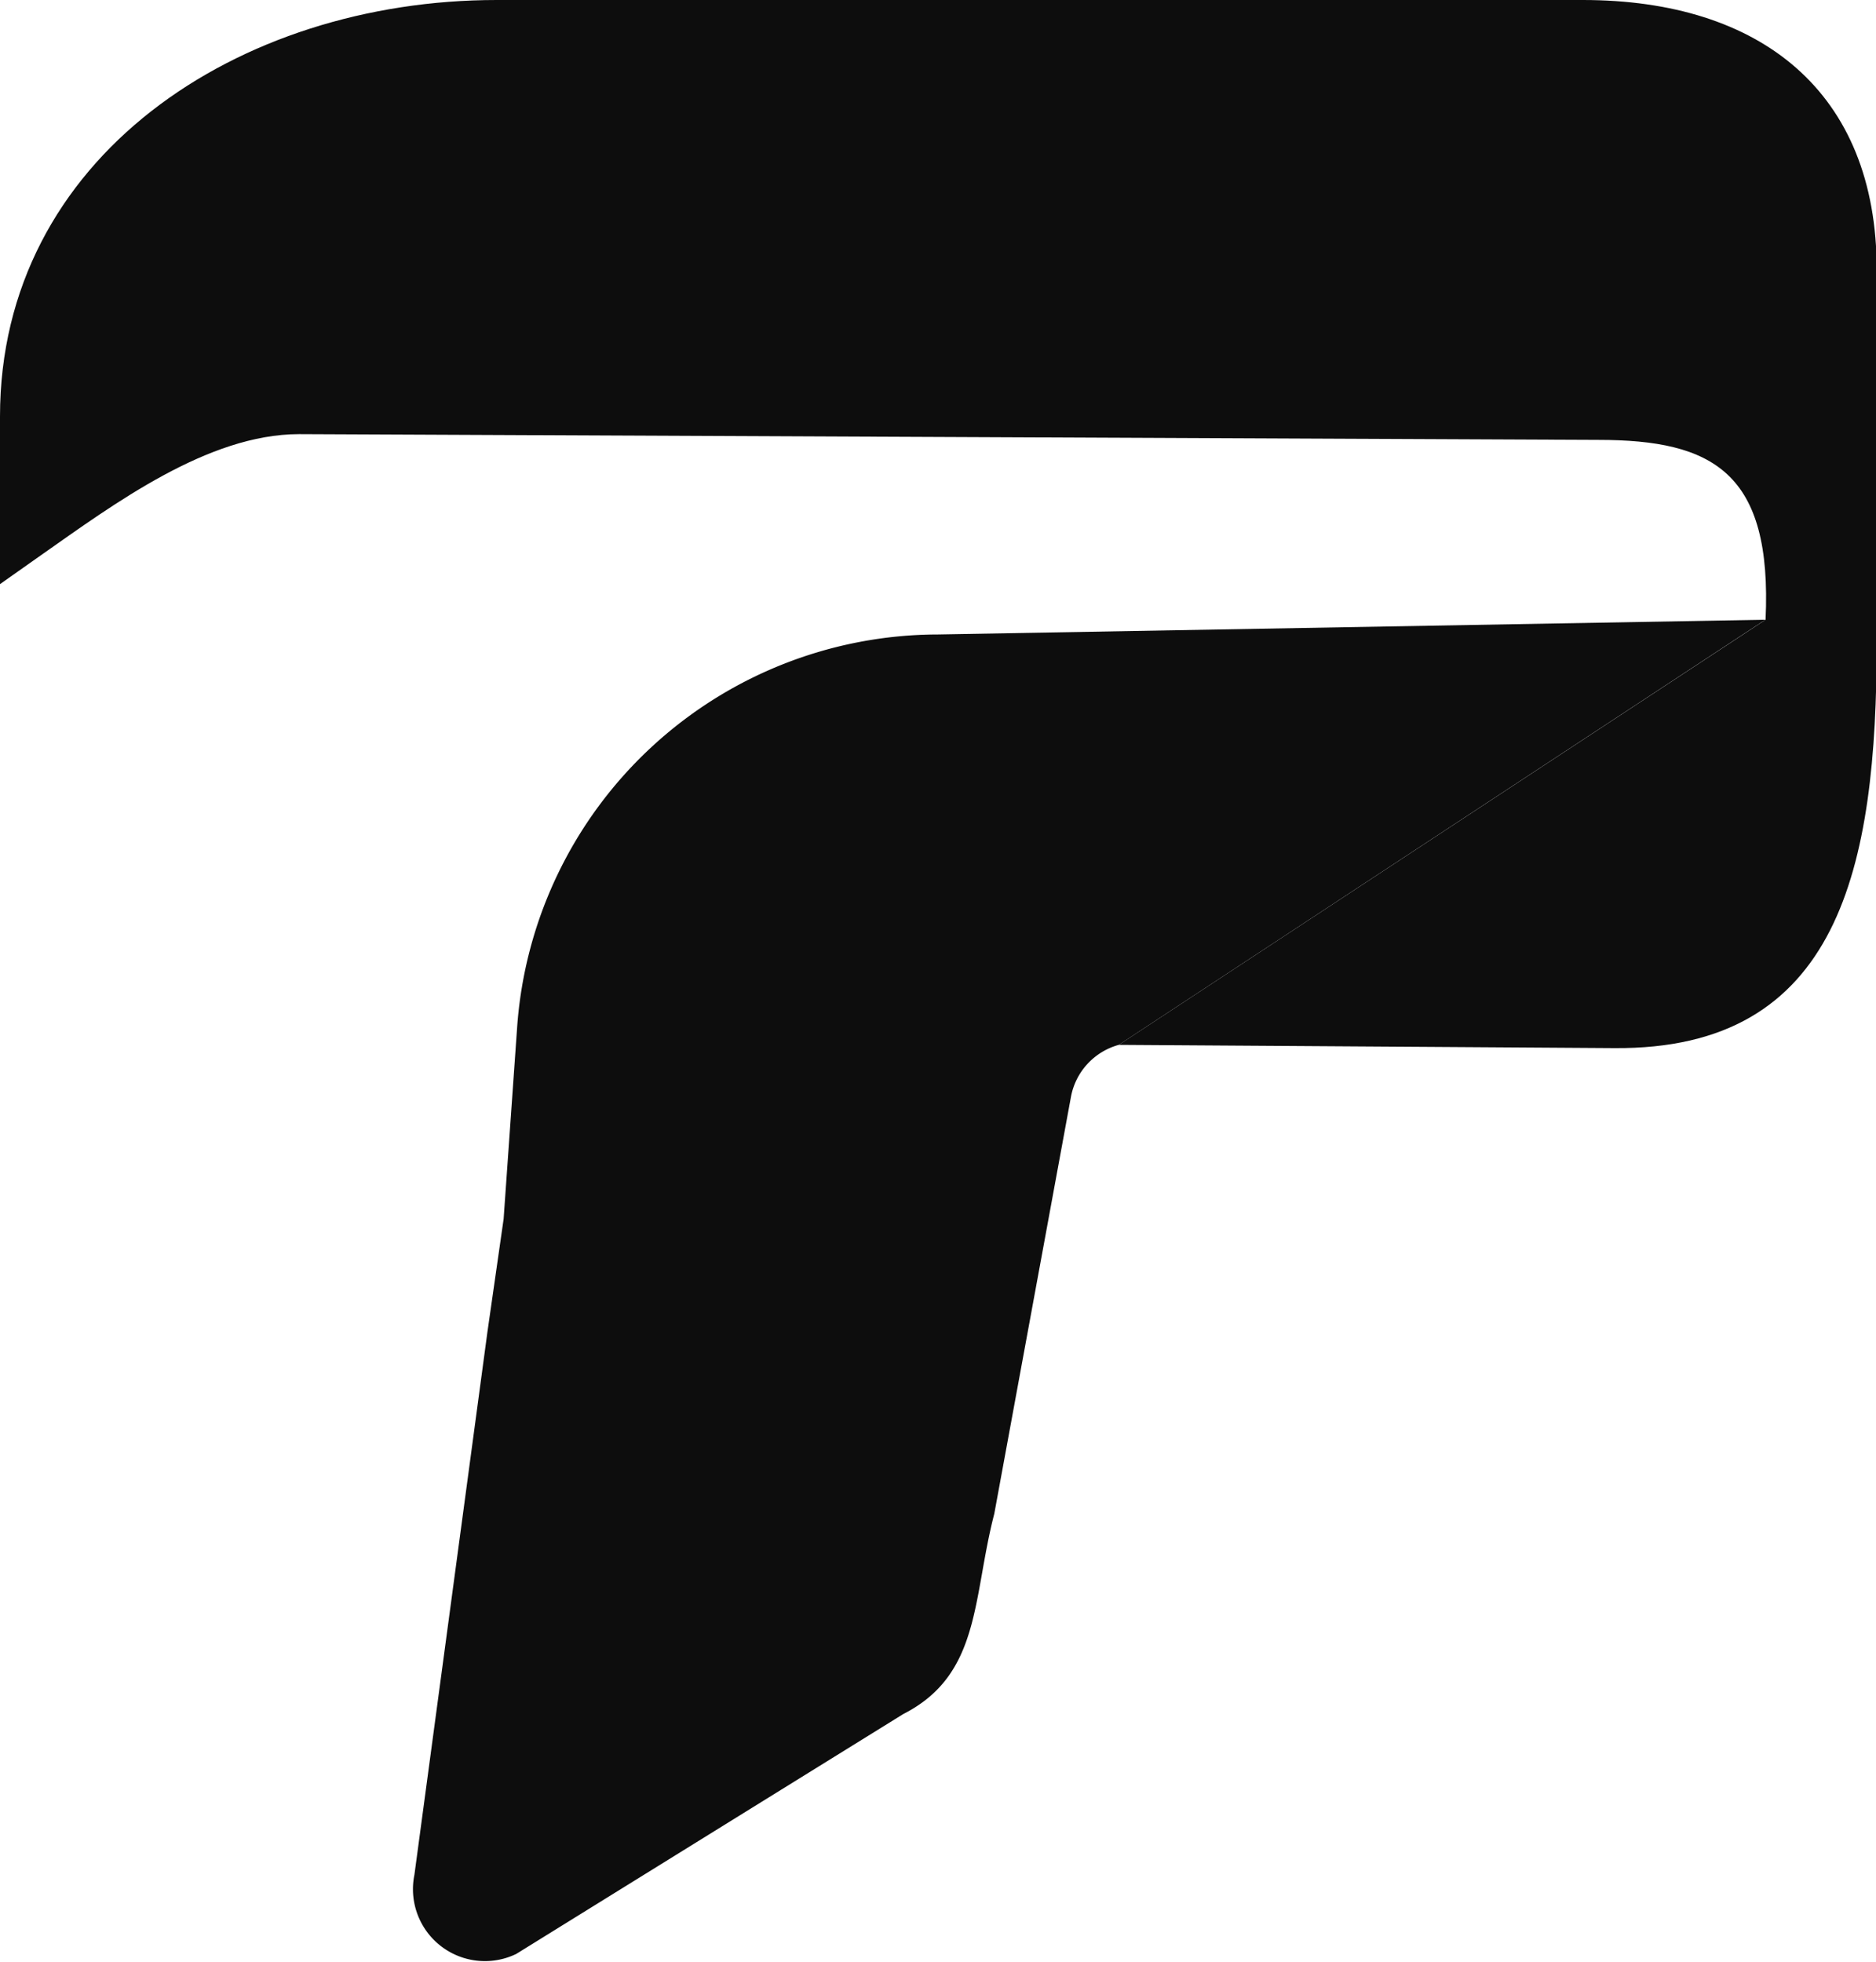
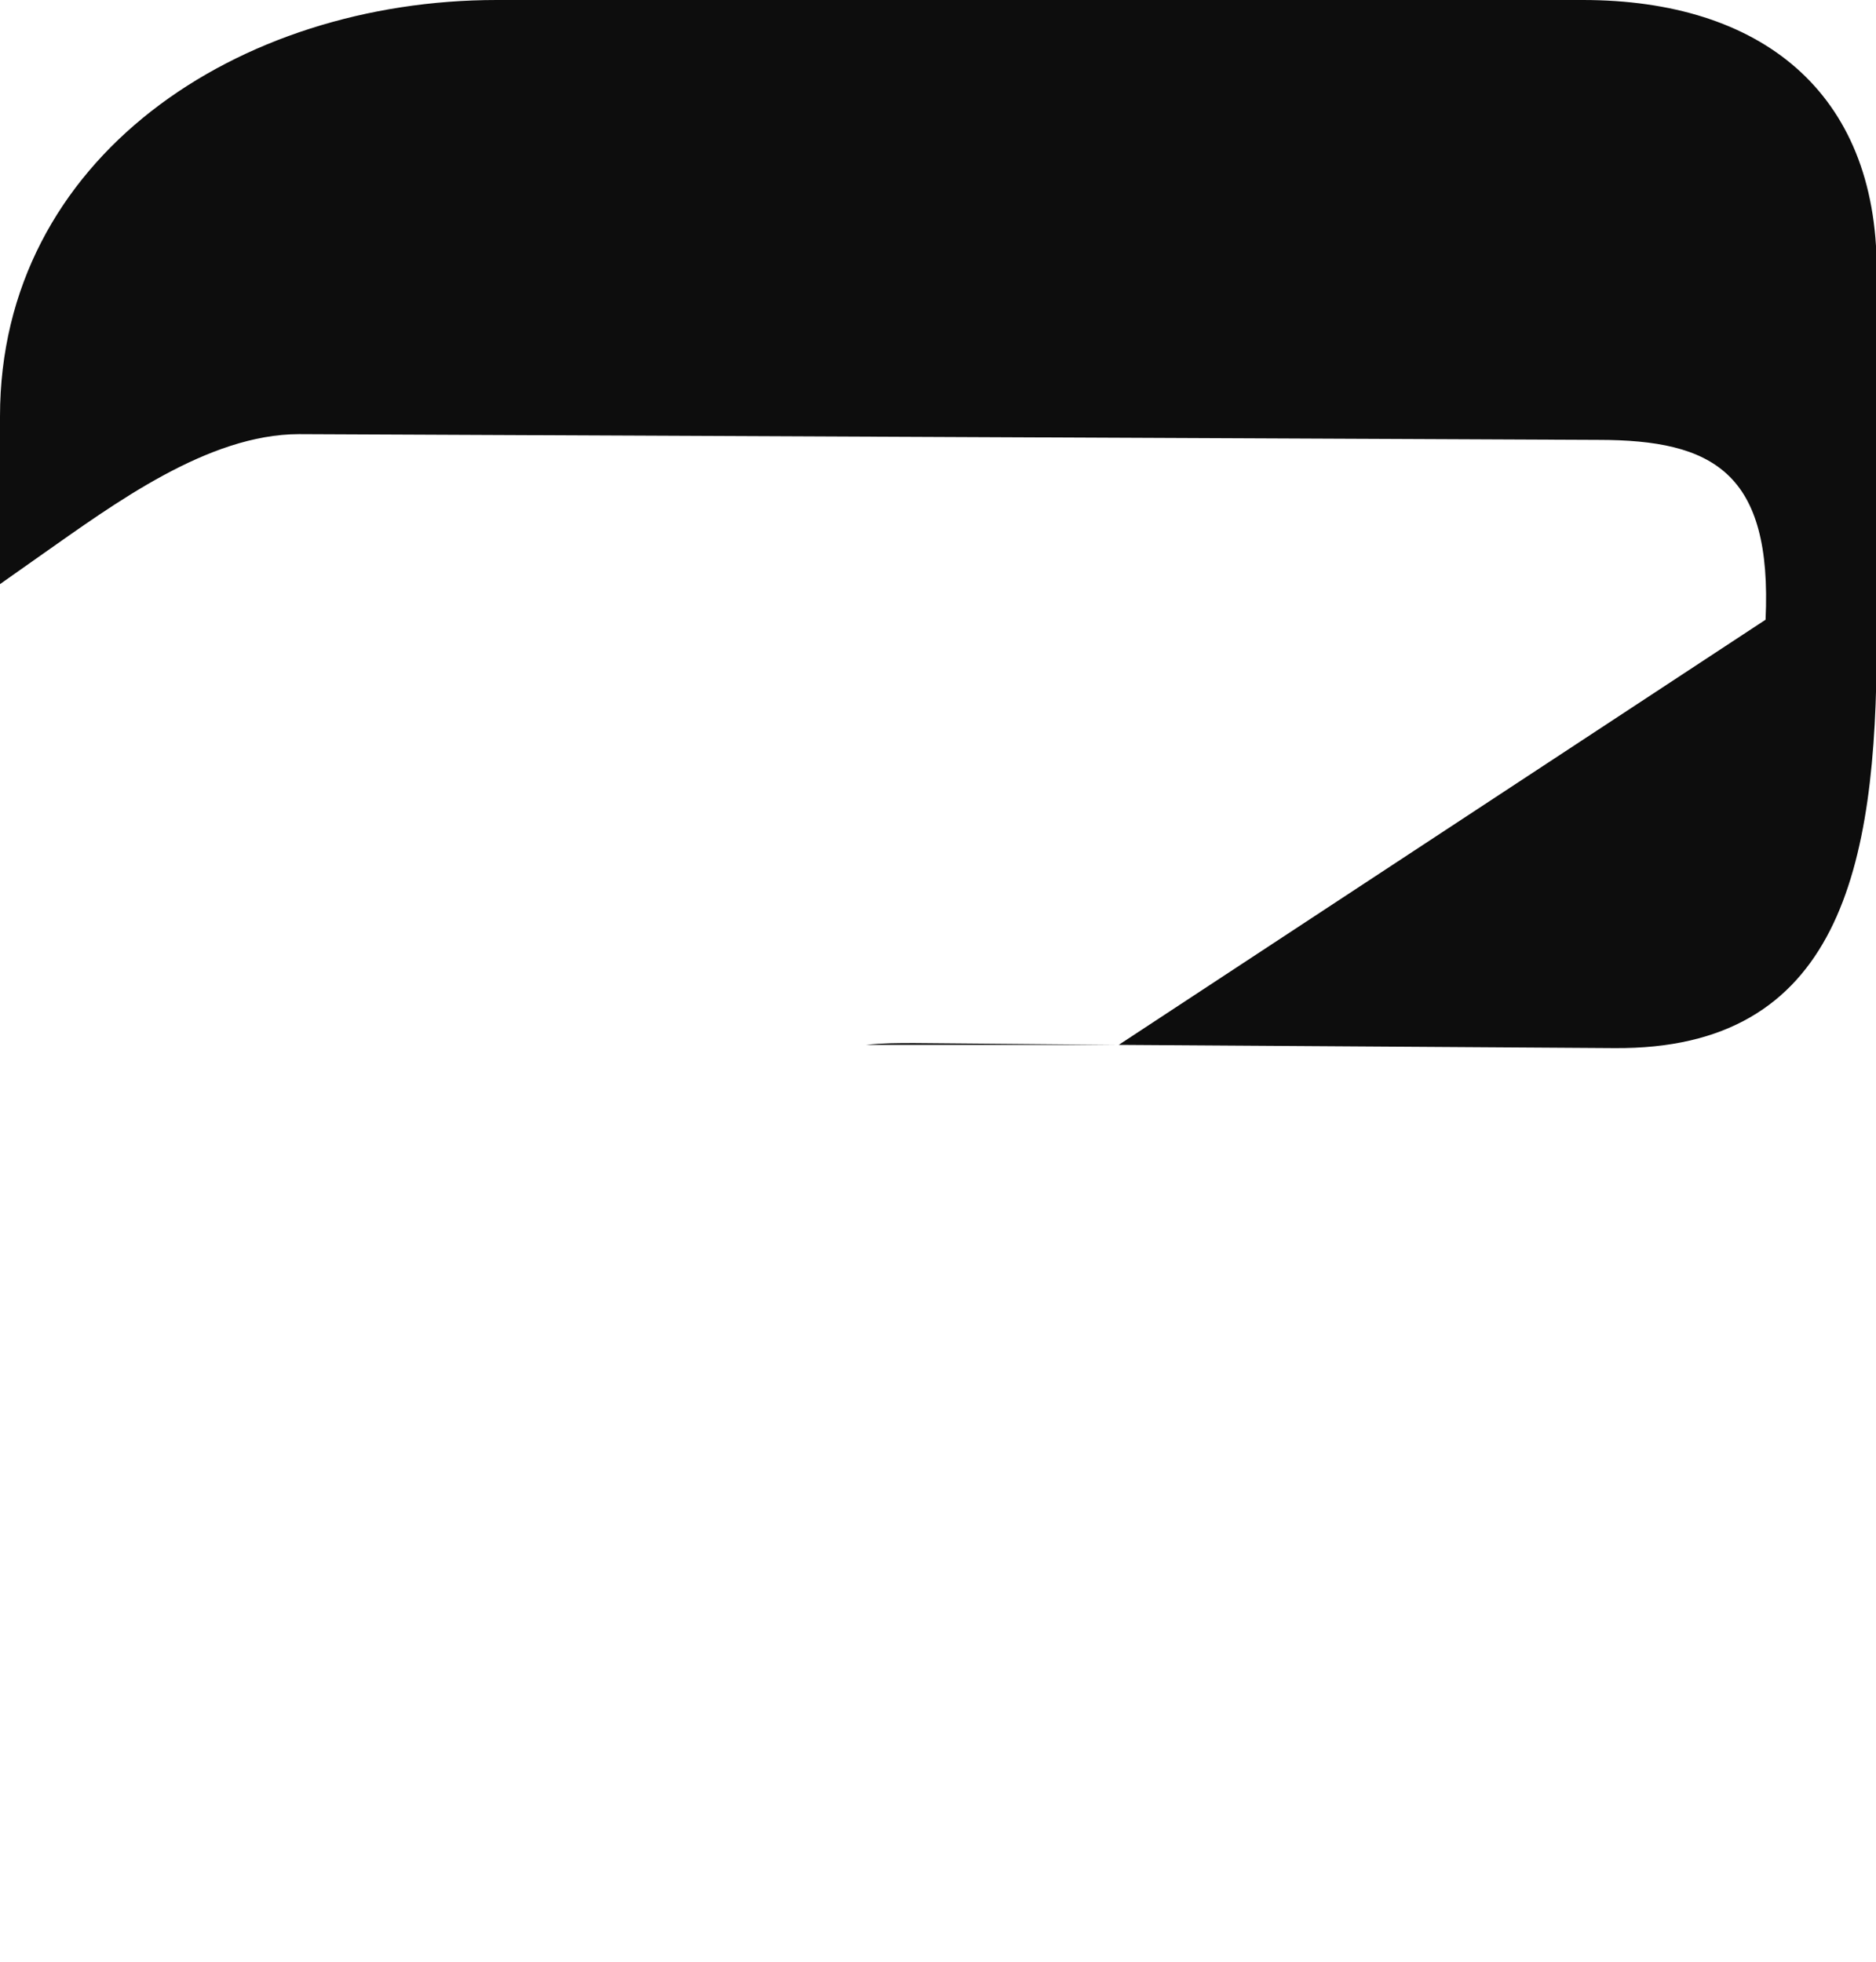
<svg xmlns="http://www.w3.org/2000/svg" viewBox="0 0 104.3 109.09">
  <defs>
    <style>.cls-1{fill:#0d0d0d;}</style>
  </defs>
  <g id="Layer_2" data-name="Layer 2">
    <g id="Layer_1-2" data-name="Layer 1">
      <path class="cls-1" d="M50.85,58c-.91,0-1.81,0-2.71.1H62.2Z" />
-       <path class="cls-1" d="M62.2,58.1h0A3.7,3.7,0,0,0,59.54,61L55.28,84.17c-1.22,4.7-.74,8.94-5.06,11.14L28.7,108.65a4,4,0,0,1-5.66-4.4L27.1,74.06,28,67.78l.75-10.64A23.5,23.5,0,0,1,52.15,35.28h0l46-.82h0" />
      <path class="cls-1" d="M98.16,34.46c.38-8.18-2.91-10-9.3-10l-72.24-.32C11.55,24.15,6.37,28,2.24,30.9L0,32.48V23.16C0,8.76,13.23,0,27.62,0H88c9.89,0,16.34,5.11,16.34,15v20.7c0,12.55-2.06,22.69-14.6,22.58L62.2,58.1h0" />
    </g>
  </g>
</svg>